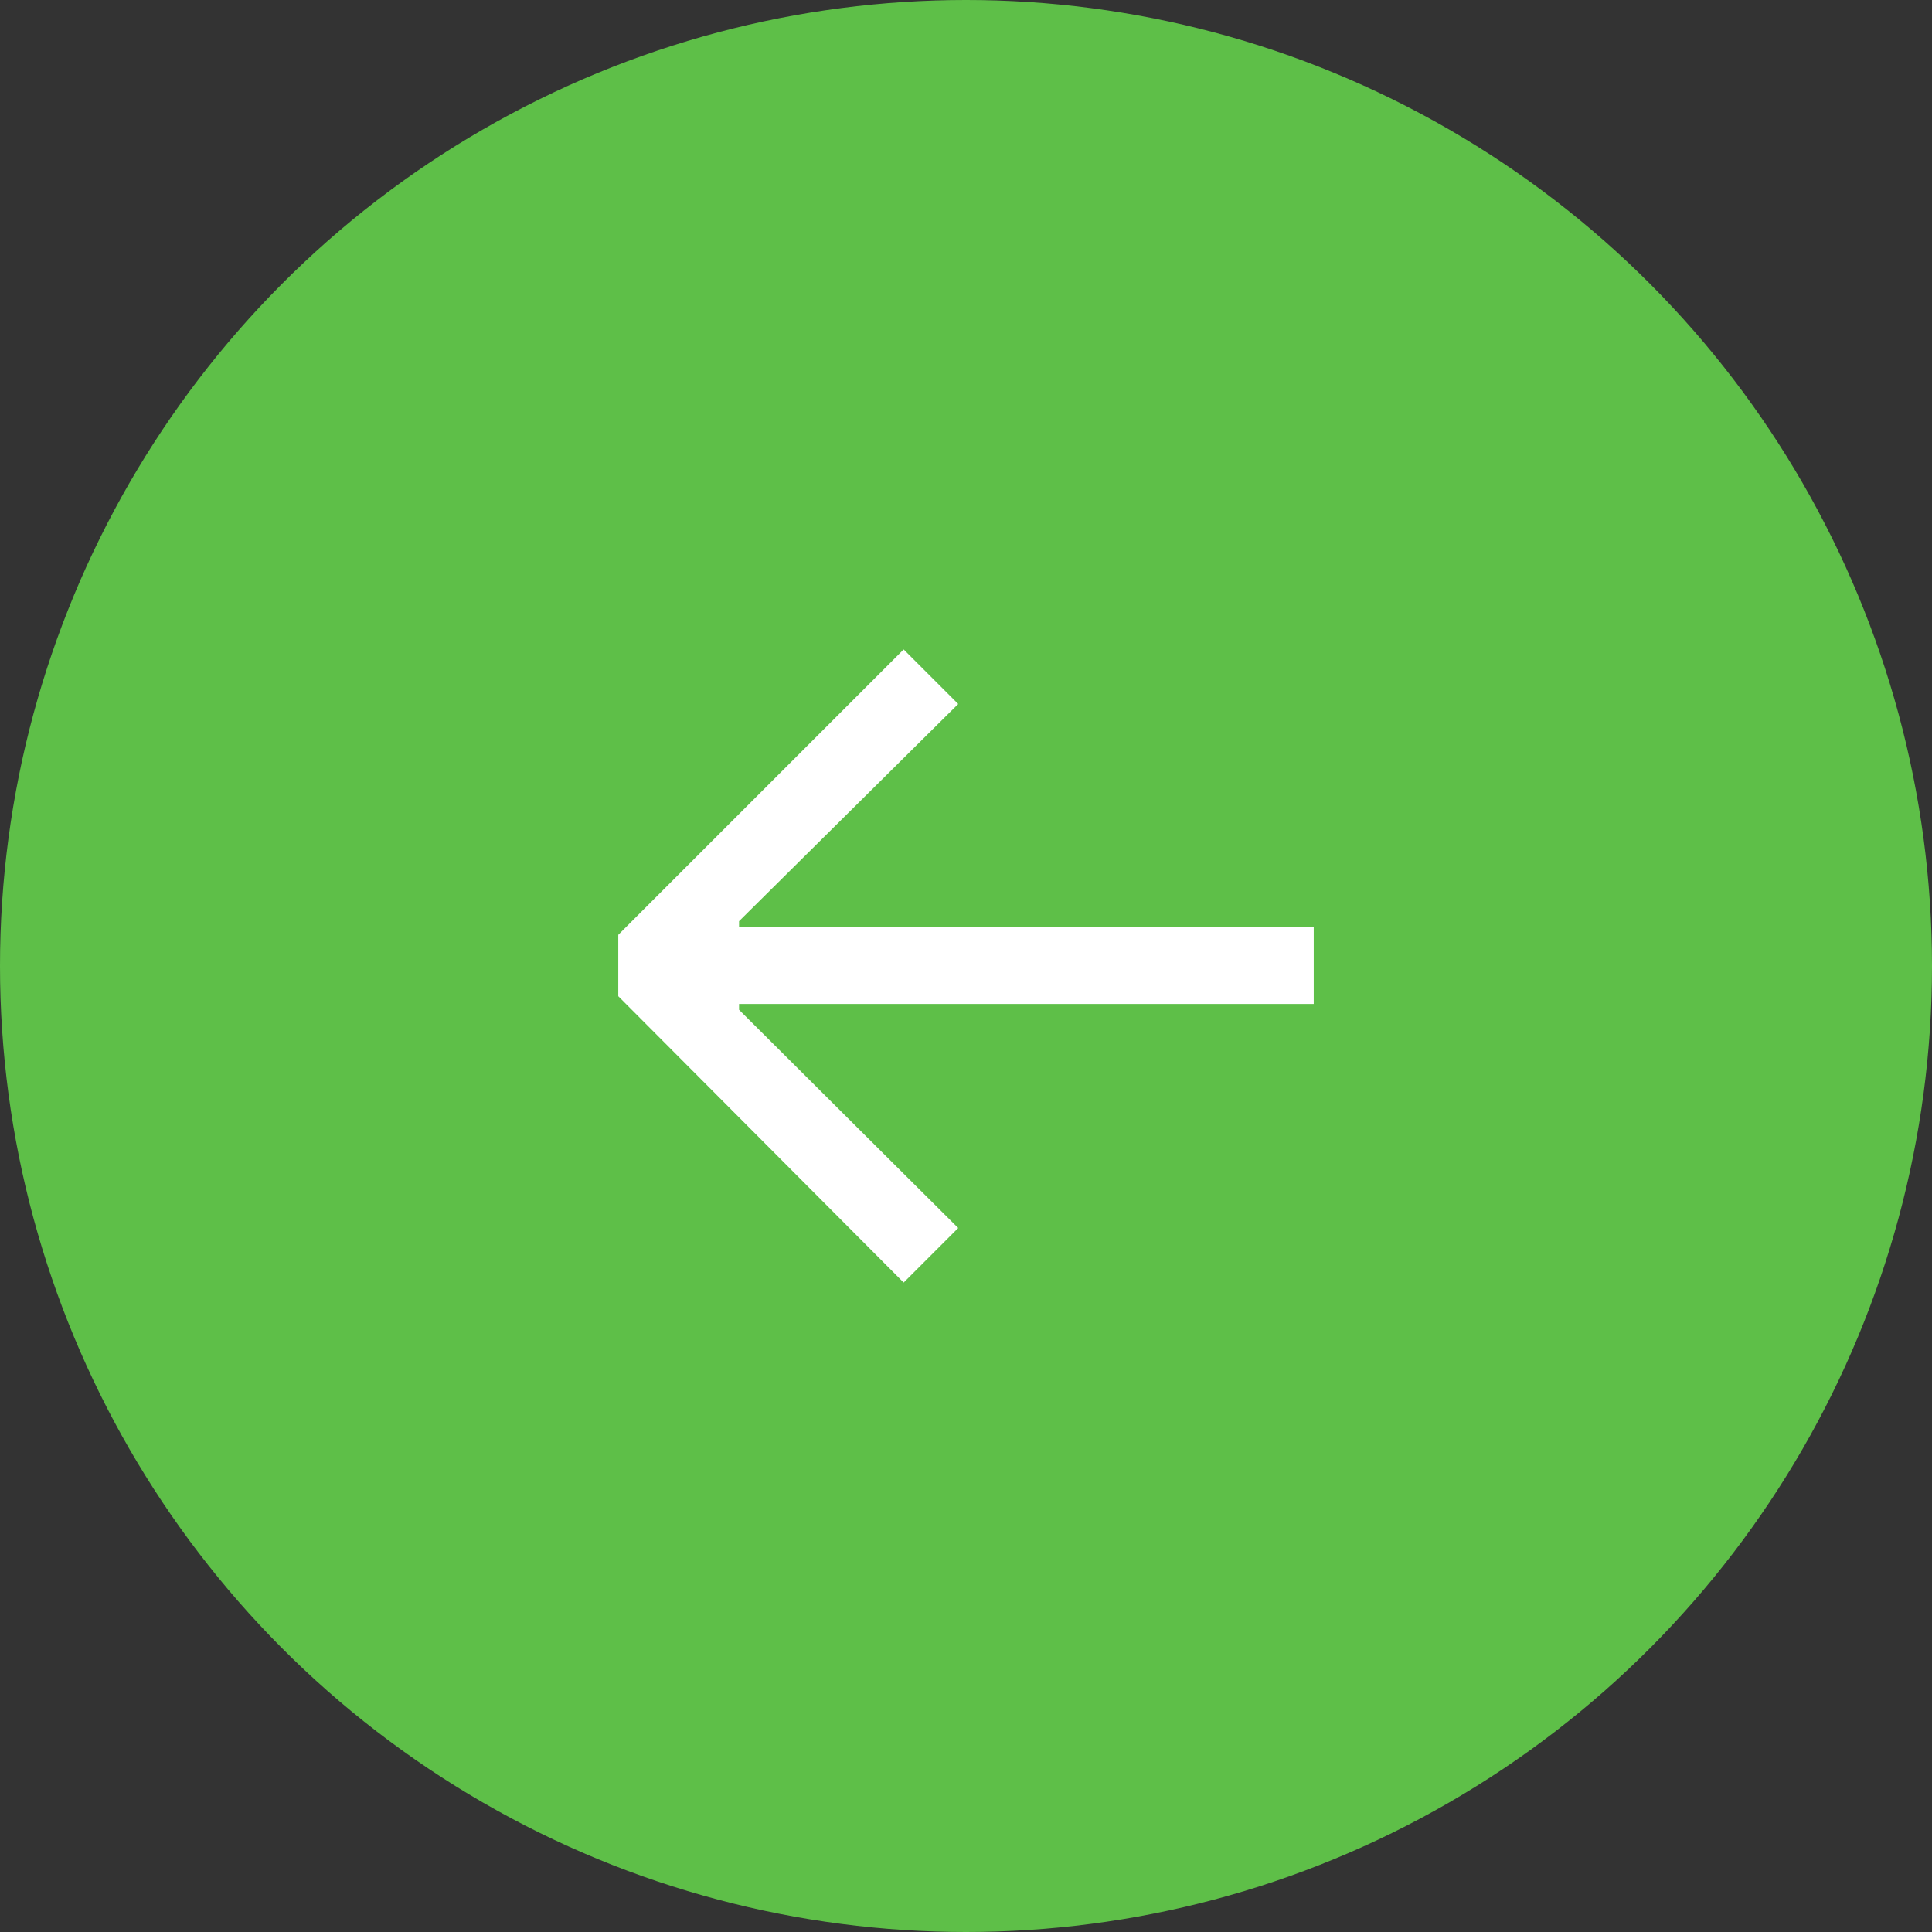
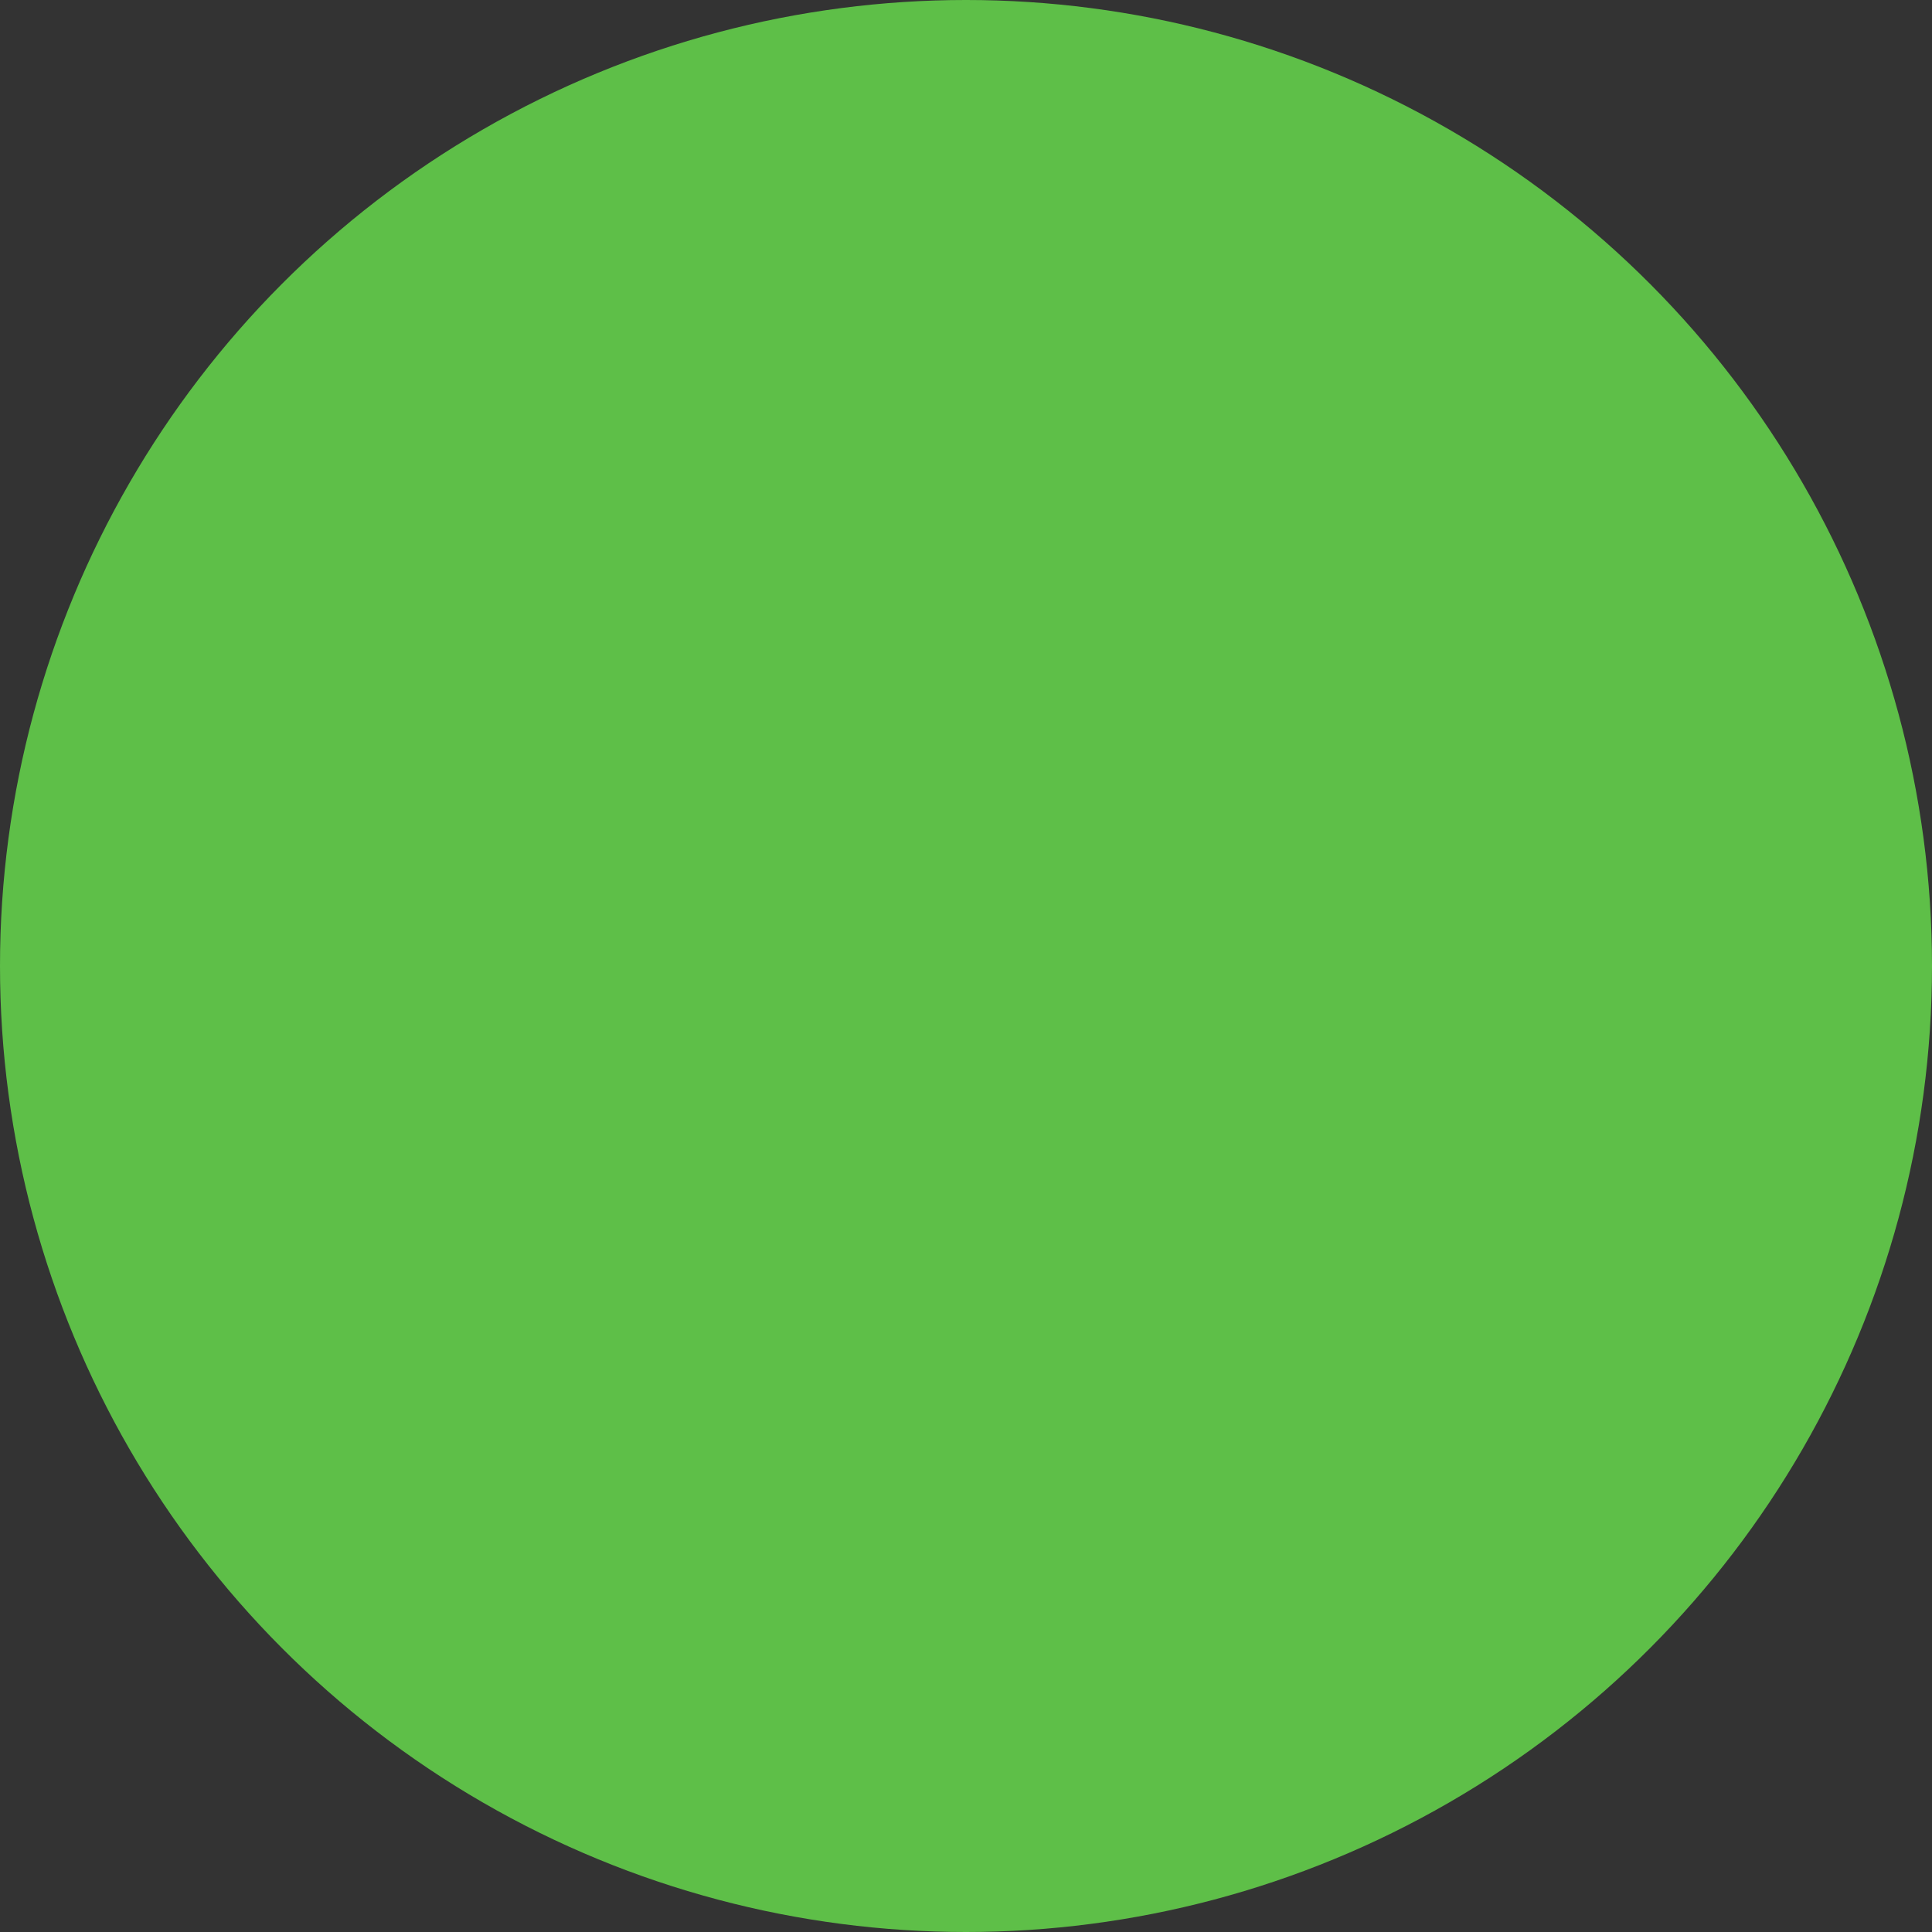
<svg xmlns="http://www.w3.org/2000/svg" id="Ebene_1" version="1.1" viewBox="0 0 60 60">
  <rect x="0" y="0" width="60" height="60" fill="#333333" stroke="none" />
  <defs>
    <style>
      .st0 {
        fill: #fff;
      }

      .st1 {
        fill: #5ebf48;
      }
    </style>
  </defs>
  <circle class="st1" cx="30" cy="30" r="30" />
-   <path id="Pfad_3511" class="st0" d="M19.201,29.032v1.906s8.863,8.893,8.863,8.893l1.694-1.694-6.806-6.777v-.181h17.847s0-2.39,0-2.39h-17.847v-.181s6.806-6.745,6.806-6.745l-1.694-1.694-8.863,8.863Z" />
</svg>